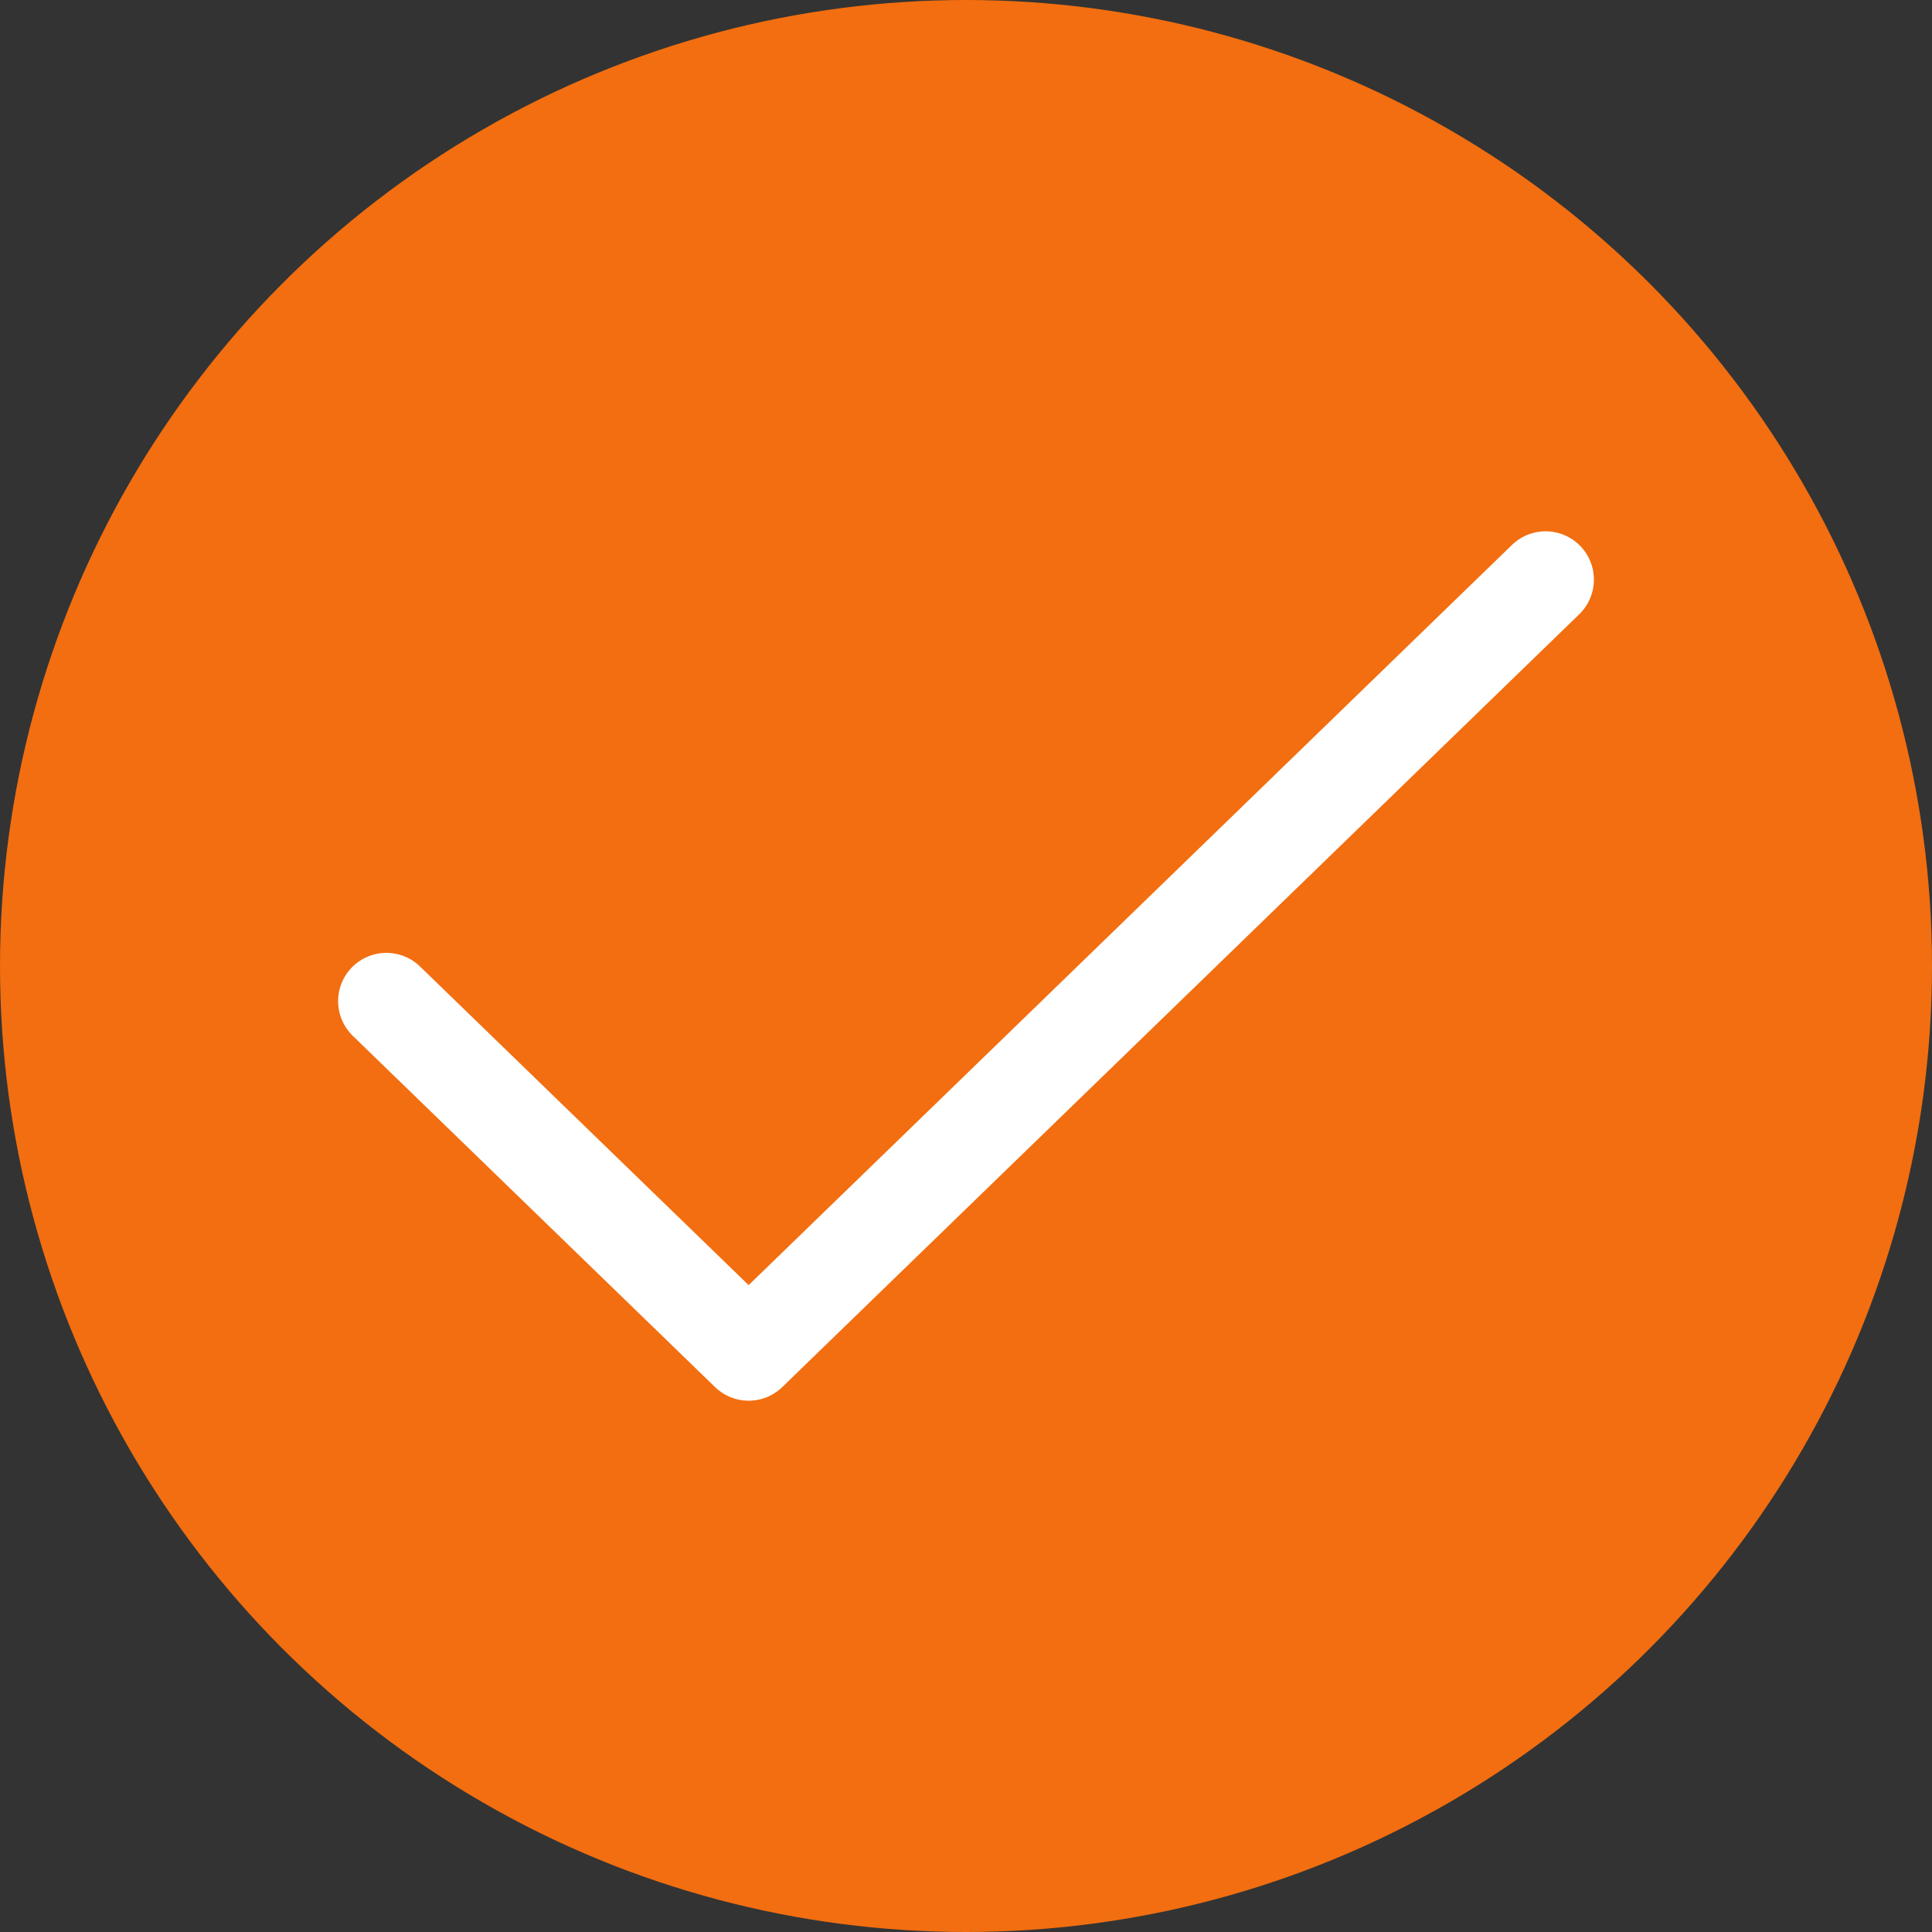
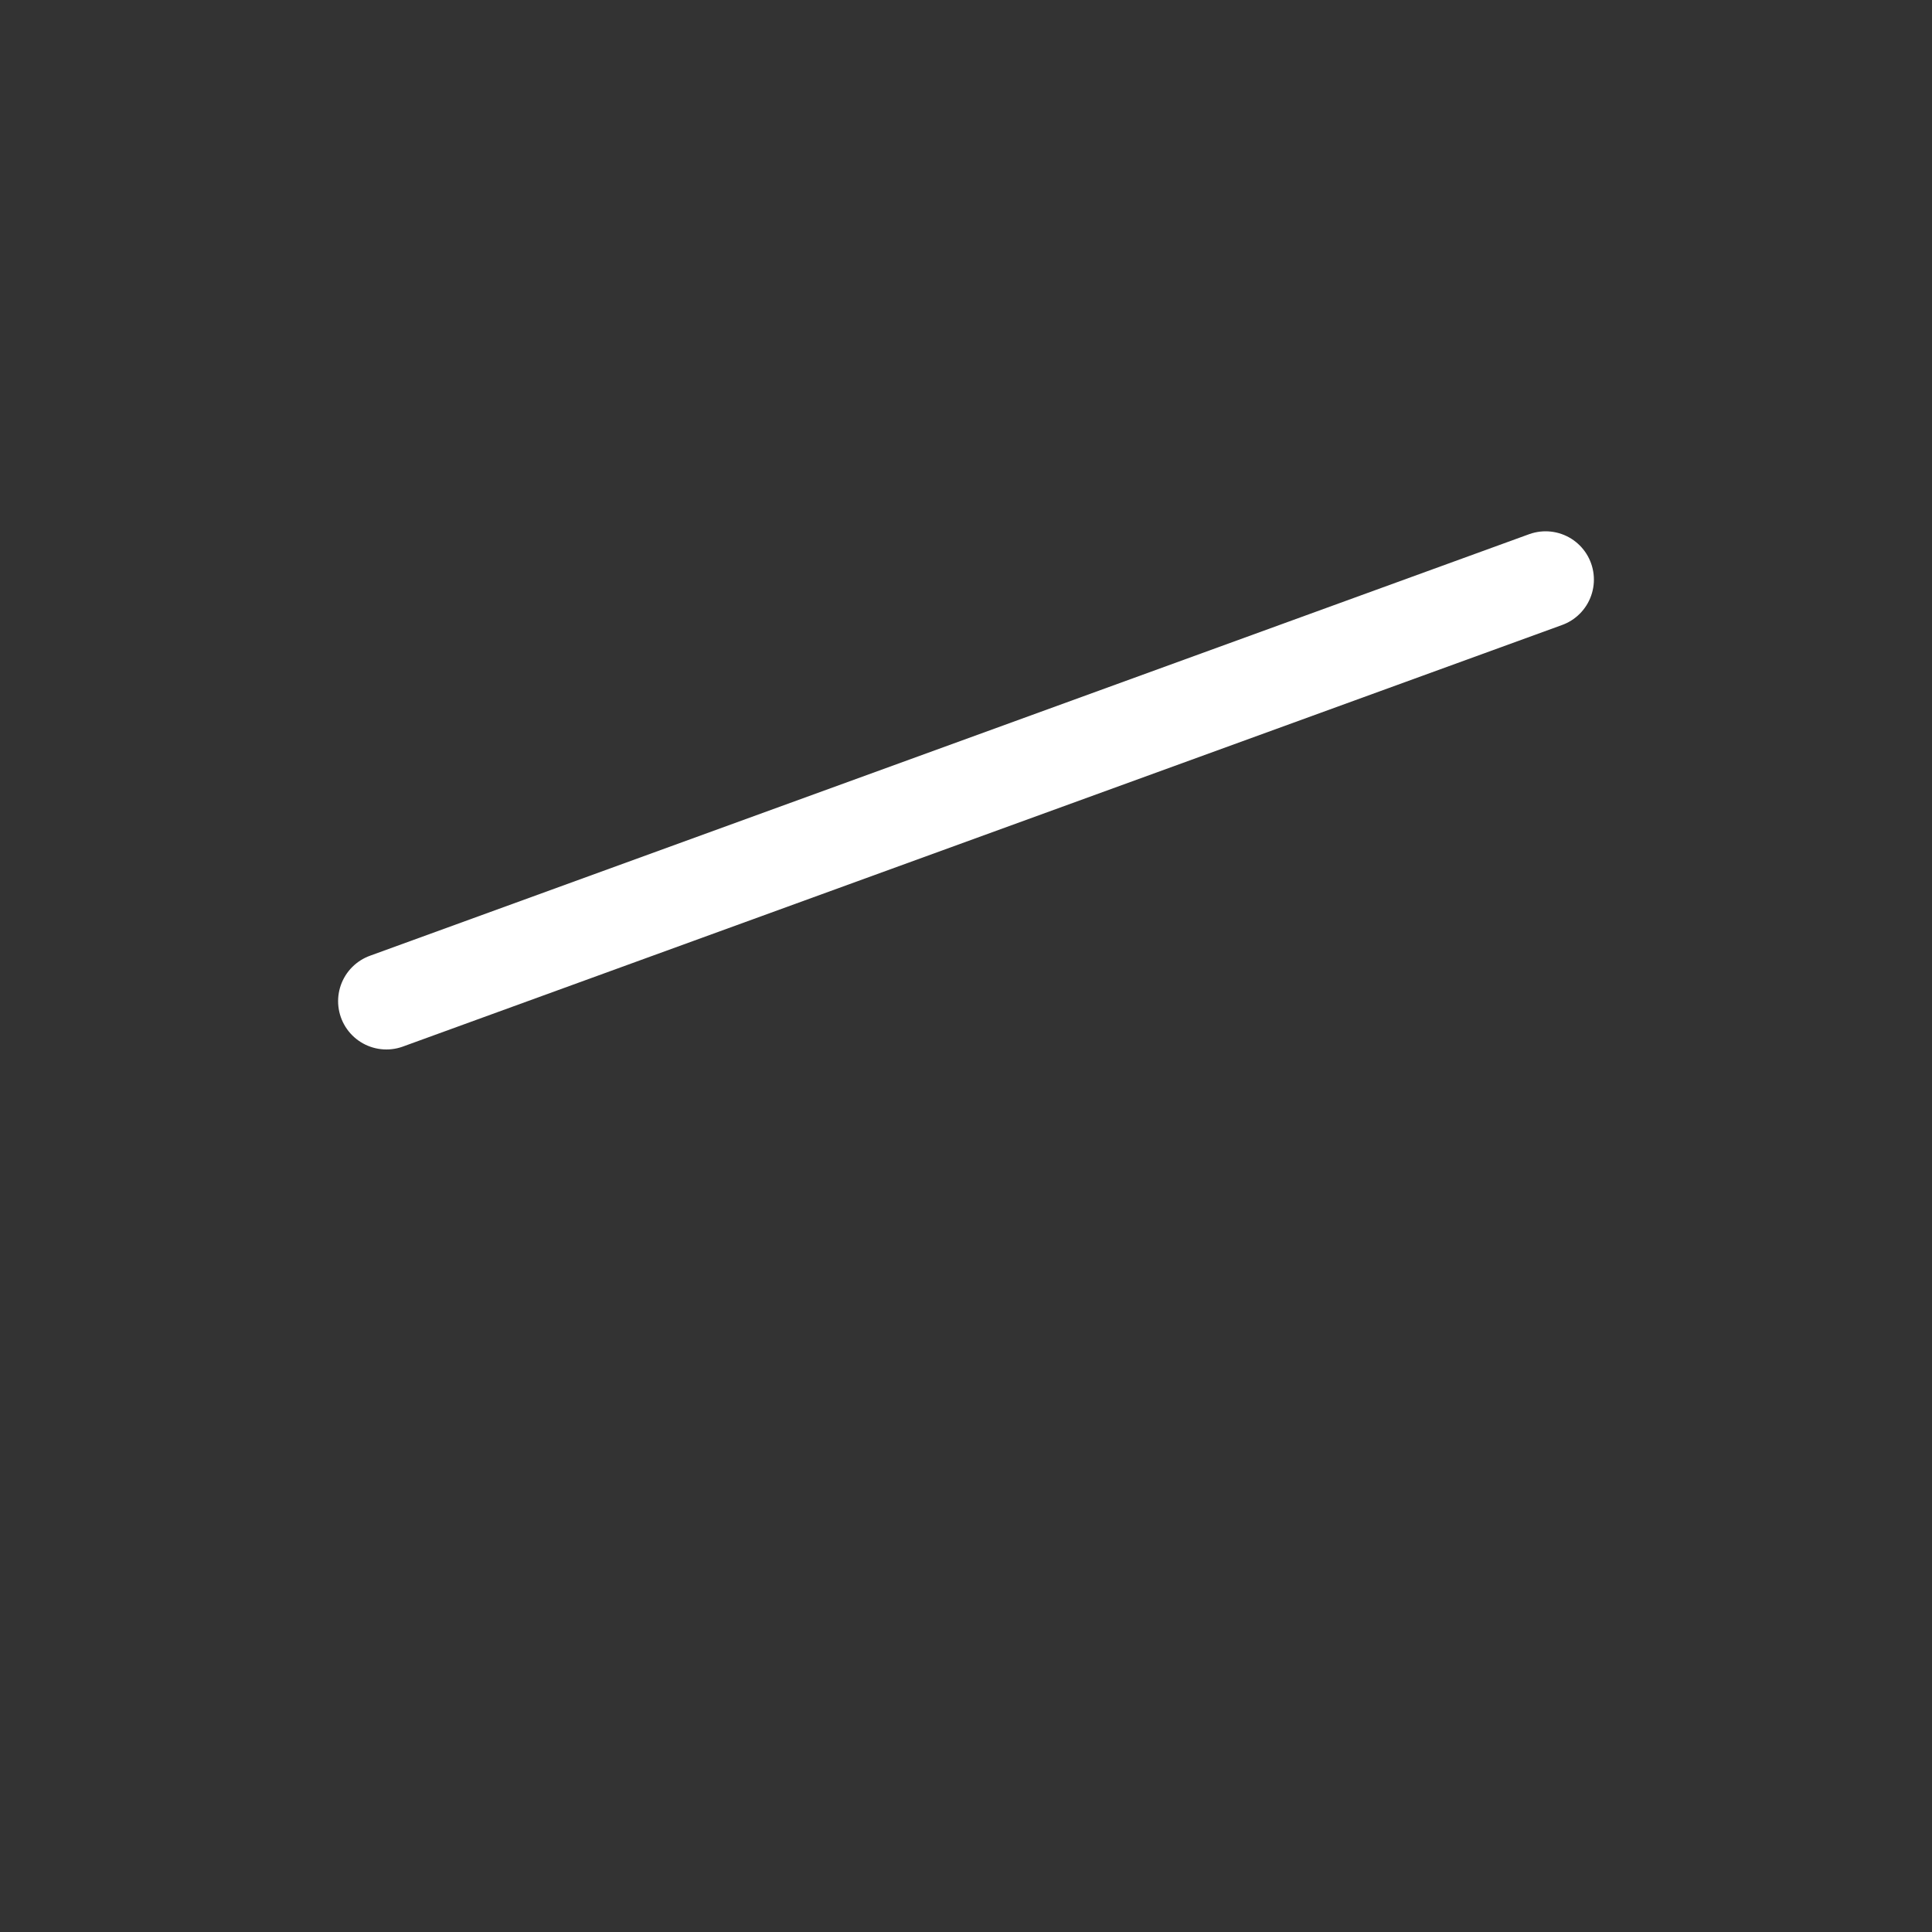
<svg xmlns="http://www.w3.org/2000/svg" width="20" height="20" viewBox="0 0 20 20" fill="none">
  <rect x="0" y="0" width="20" height="20" fill="#333333" stroke="none" />
-   <circle cx="10" cy="10" r="10" fill="#F26E10" />
-   <path d="M16 6L7.75 14L4 10.364" stroke="white" stroke-linecap="round" stroke-linejoin="round" />
+   <path d="M16 6L4 10.364" stroke="white" stroke-linecap="round" stroke-linejoin="round" />
</svg>